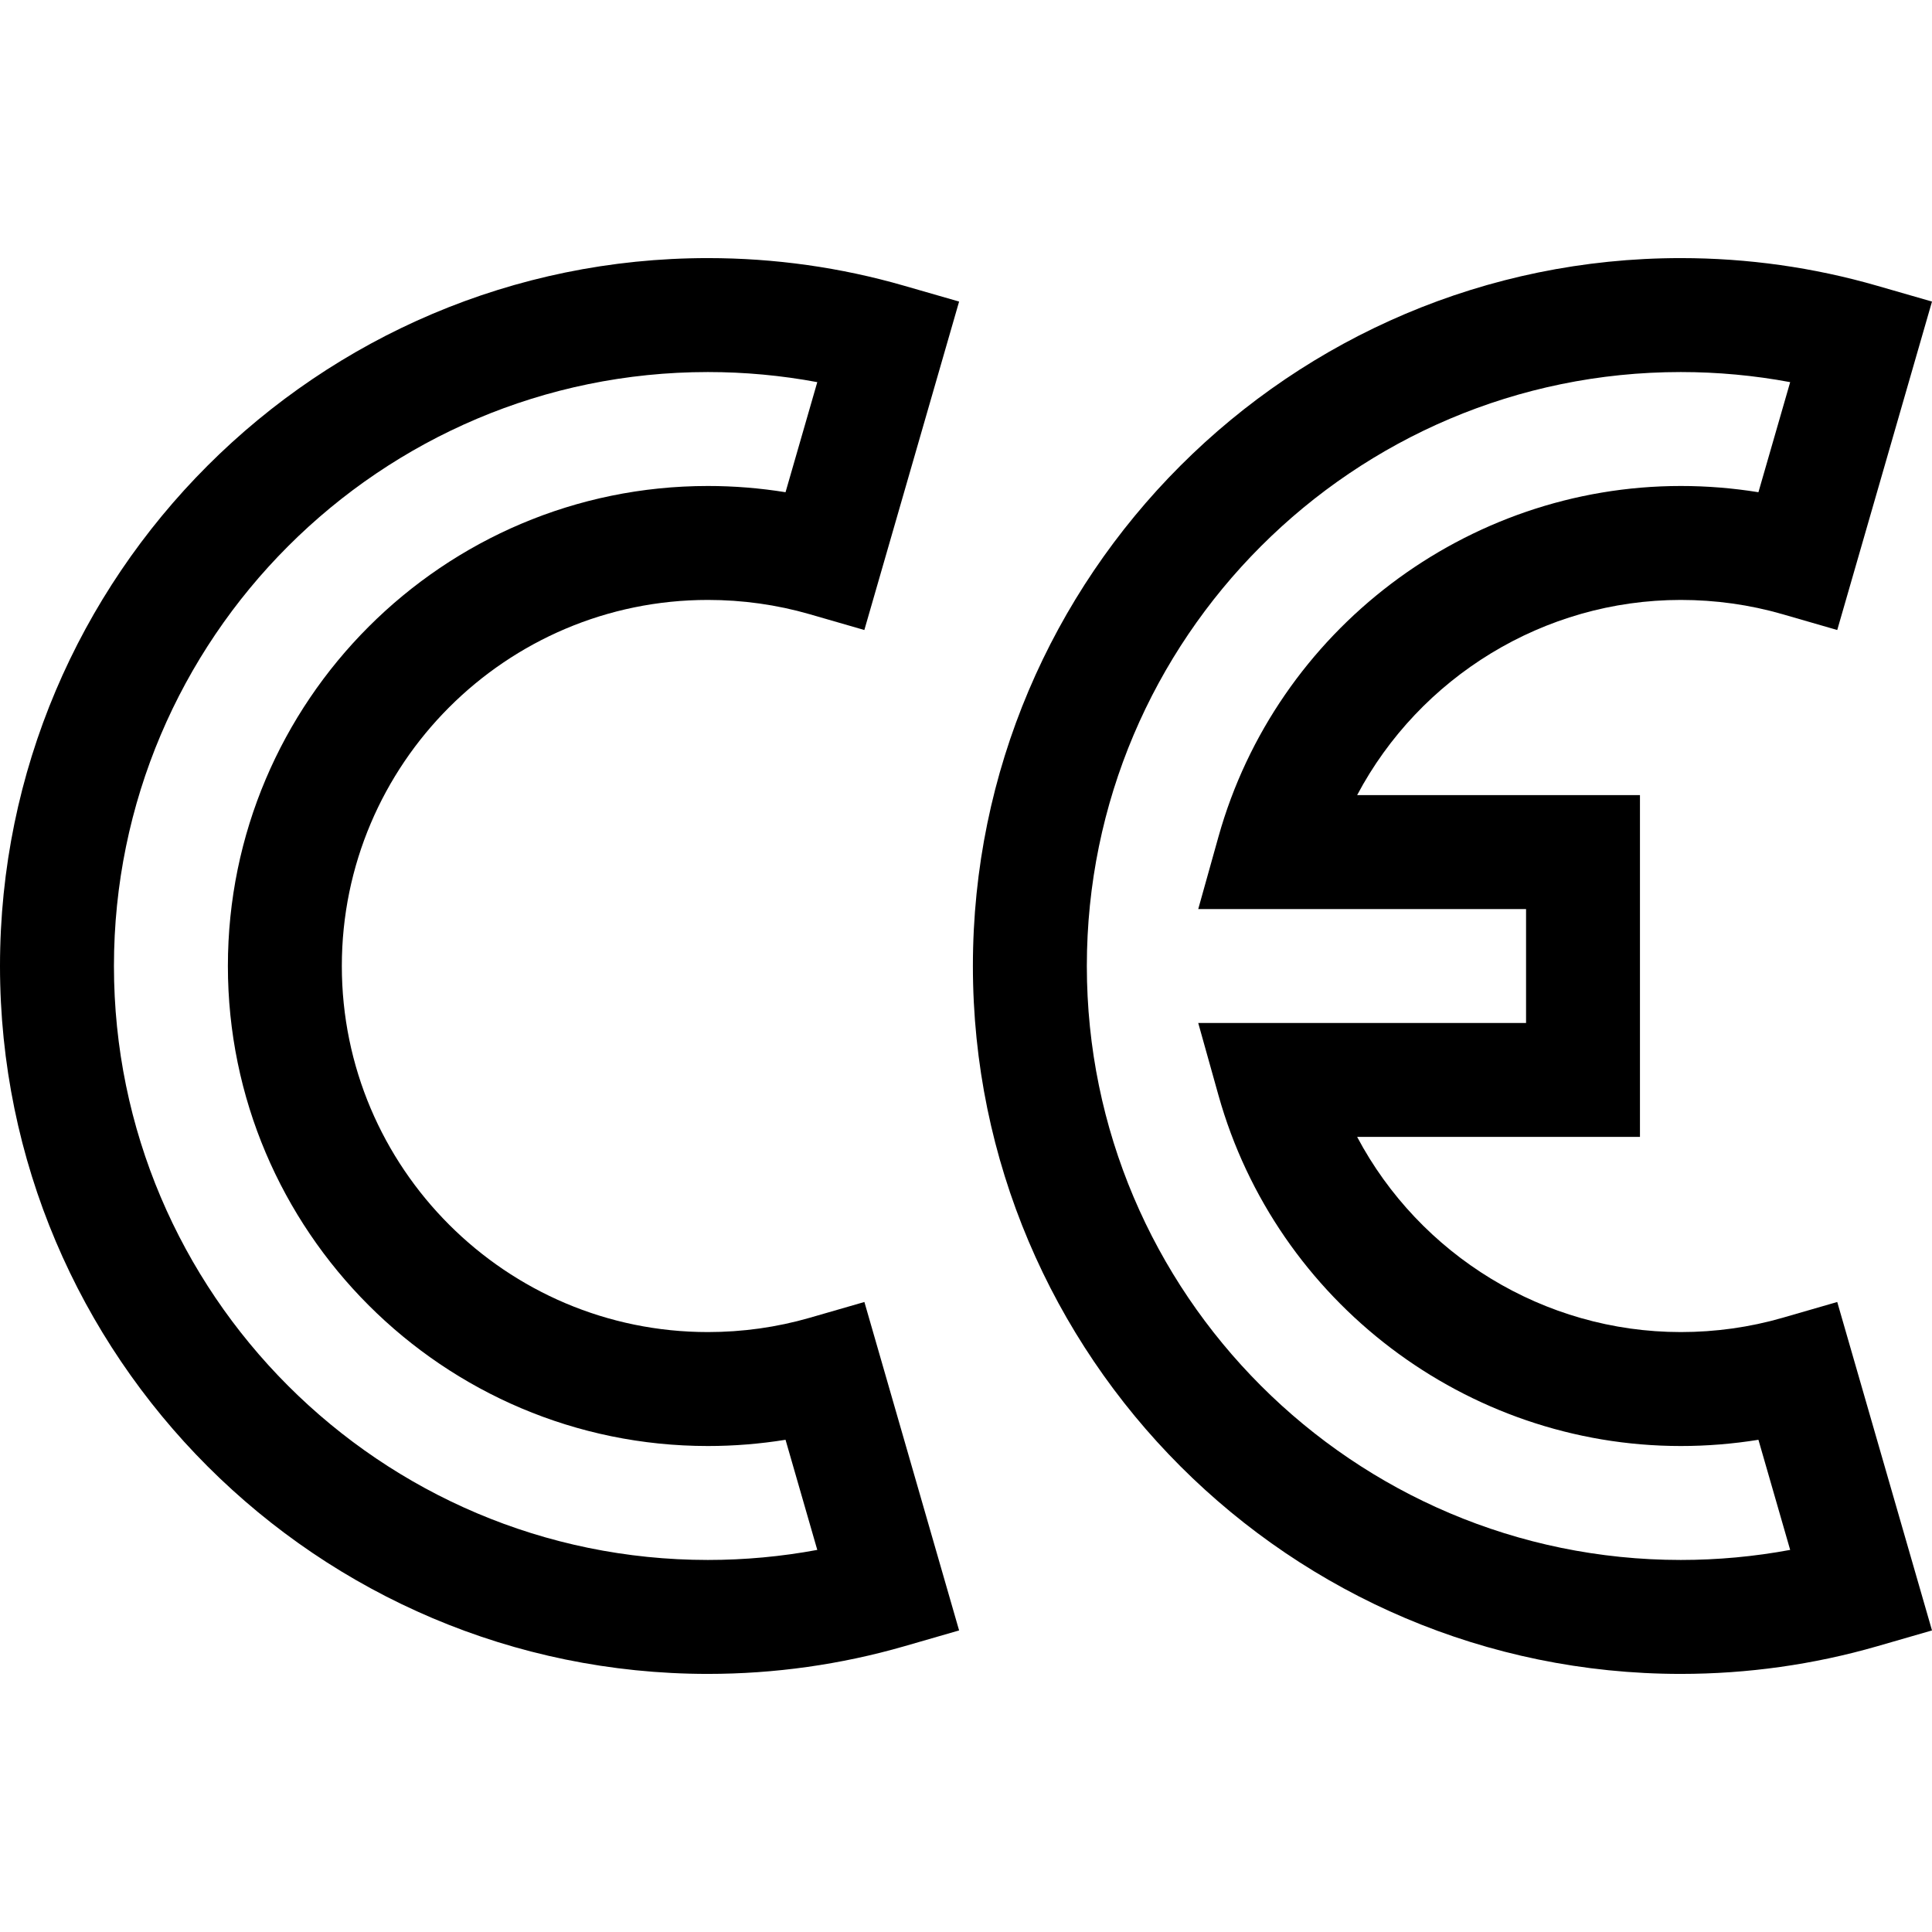
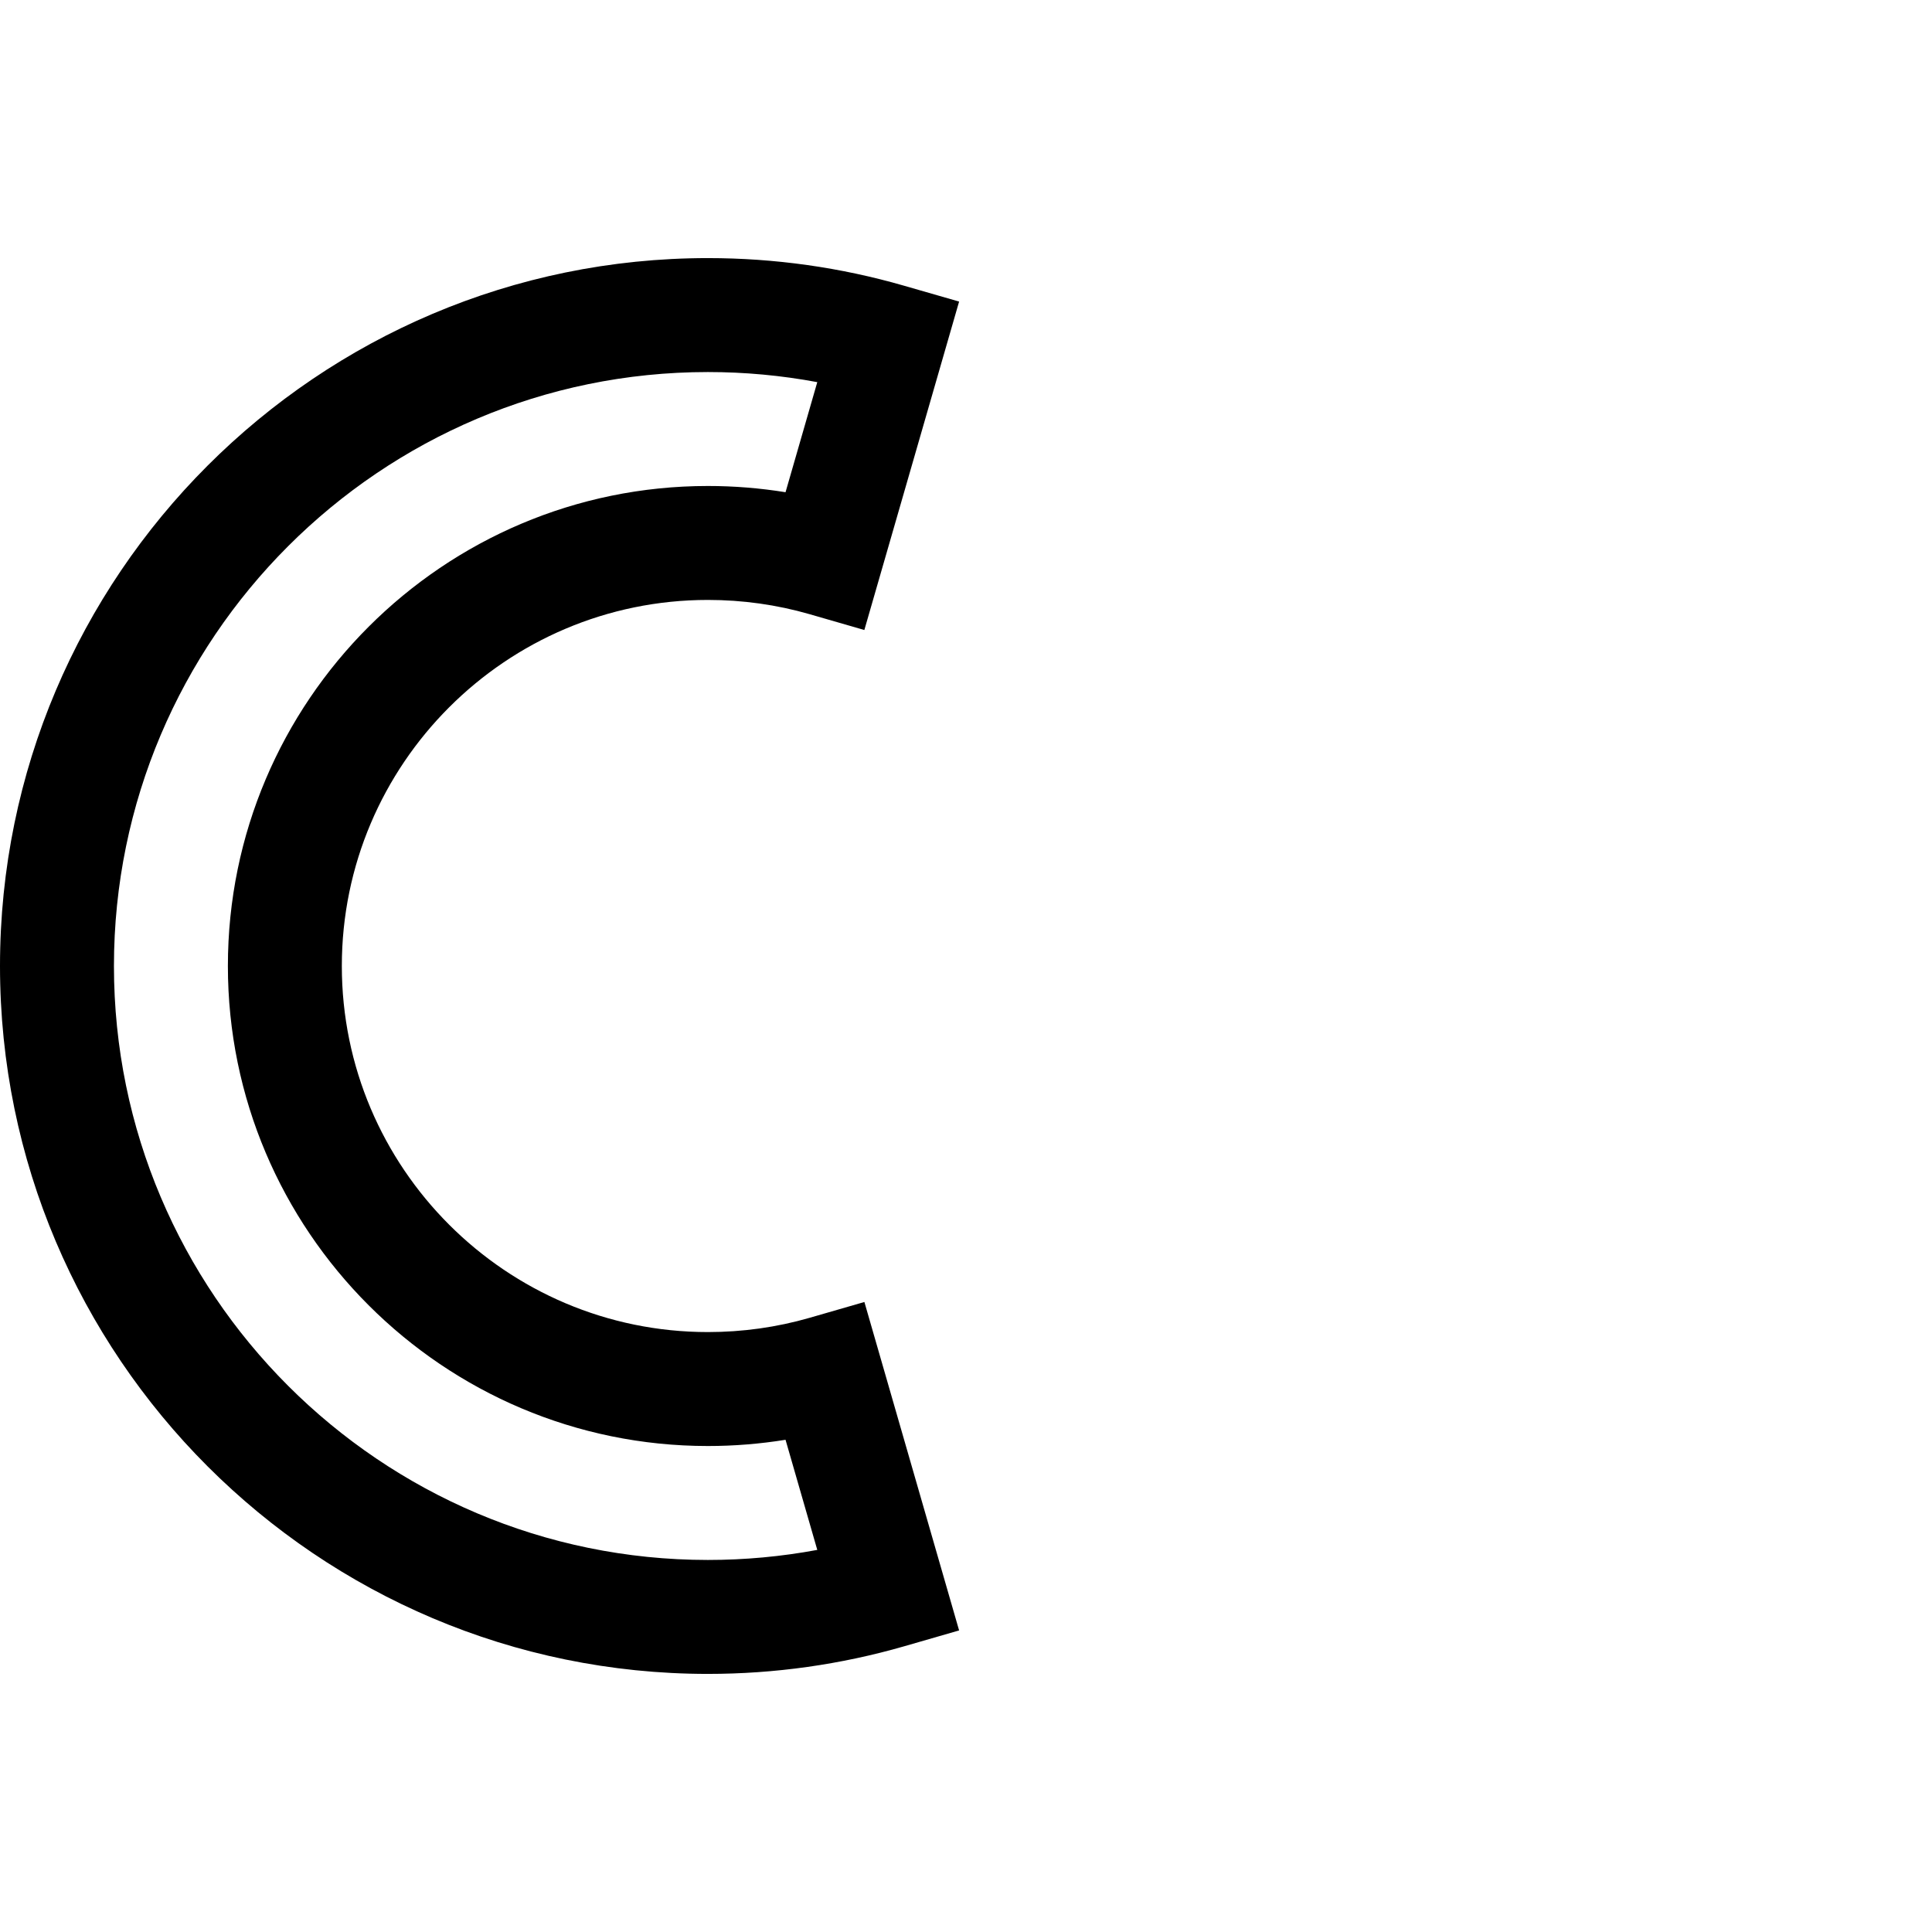
<svg xmlns="http://www.w3.org/2000/svg" width="44" height="44" viewBox="0 0 44 44" fill="none">
  <g id="ce_9185297 1" clip-path="url(#clip0_287_9546)">
    <g id="XMLID_331_">
      <g id="XMLID_208_">
        <path id="XMLID_949_" d="M16.122 38.122C7.232 38.122 0 30.89 0 22C0 13.11 7.232 5.878 16.122 5.878C17.641 5.878 19.147 6.09 20.596 6.509L21.843 6.868L19.685 14.348L18.439 13.988C17.691 13.772 16.911 13.663 16.122 13.663C11.525 13.663 7.785 17.403 7.785 22C7.785 26.597 11.525 30.337 16.122 30.337C16.911 30.337 17.691 30.228 18.439 30.012L19.686 29.652L21.843 37.132L20.596 37.492C19.146 37.91 17.641 38.122 16.122 38.122ZM16.122 8.473C8.663 8.473 2.595 14.541 2.595 22C2.595 29.459 8.663 35.527 16.122 35.527C16.961 35.527 17.795 35.45 18.613 35.298L17.89 32.79C17.308 32.884 16.717 32.932 16.122 32.932C10.094 32.932 5.19 28.028 5.19 22C5.19 15.972 10.094 11.068 16.122 11.068C16.717 11.068 17.308 11.116 17.89 11.21L18.613 8.703C17.795 8.55 16.961 8.473 16.122 8.473Z" fill="black" />
      </g>
      <g id="XMLID_58_">
-         <path id="XMLID_946_" d="M38.279 38.122C29.389 38.122 22.157 30.89 22.157 22C22.157 13.11 29.389 5.878 38.279 5.878C39.798 5.878 41.304 6.09 42.754 6.509L44 6.868L41.842 14.348L40.596 13.988C39.848 13.772 39.068 13.663 38.279 13.663C35.157 13.663 32.331 15.424 30.908 18.108H37.349V25.892H30.908C32.331 28.576 35.157 30.337 38.279 30.337C39.068 30.337 39.848 30.228 40.596 30.012L41.842 29.652L44 37.132L42.753 37.492C41.304 37.91 39.798 38.122 38.279 38.122ZM38.279 8.473C30.82 8.473 24.752 14.541 24.752 22C24.752 29.459 30.82 35.527 38.279 35.527C39.118 35.527 39.952 35.45 40.77 35.298L40.047 32.79C39.465 32.884 38.874 32.932 38.279 32.932C33.397 32.932 29.067 29.648 27.75 24.945L27.289 23.298H34.755V20.703H27.289L27.75 19.055C29.067 14.353 33.397 11.068 38.279 11.068C38.874 11.068 39.465 11.116 40.047 11.21L40.77 8.703C39.952 8.55 39.118 8.473 38.279 8.473Z" fill="black" />
-       </g>
+         </g>
    </g>
  </g>
  <defs>
    <clipPath id="clip0_287_9546">
      <rect width="44" height="44" fill="white" />
    </clipPath>
  </defs>
</svg>